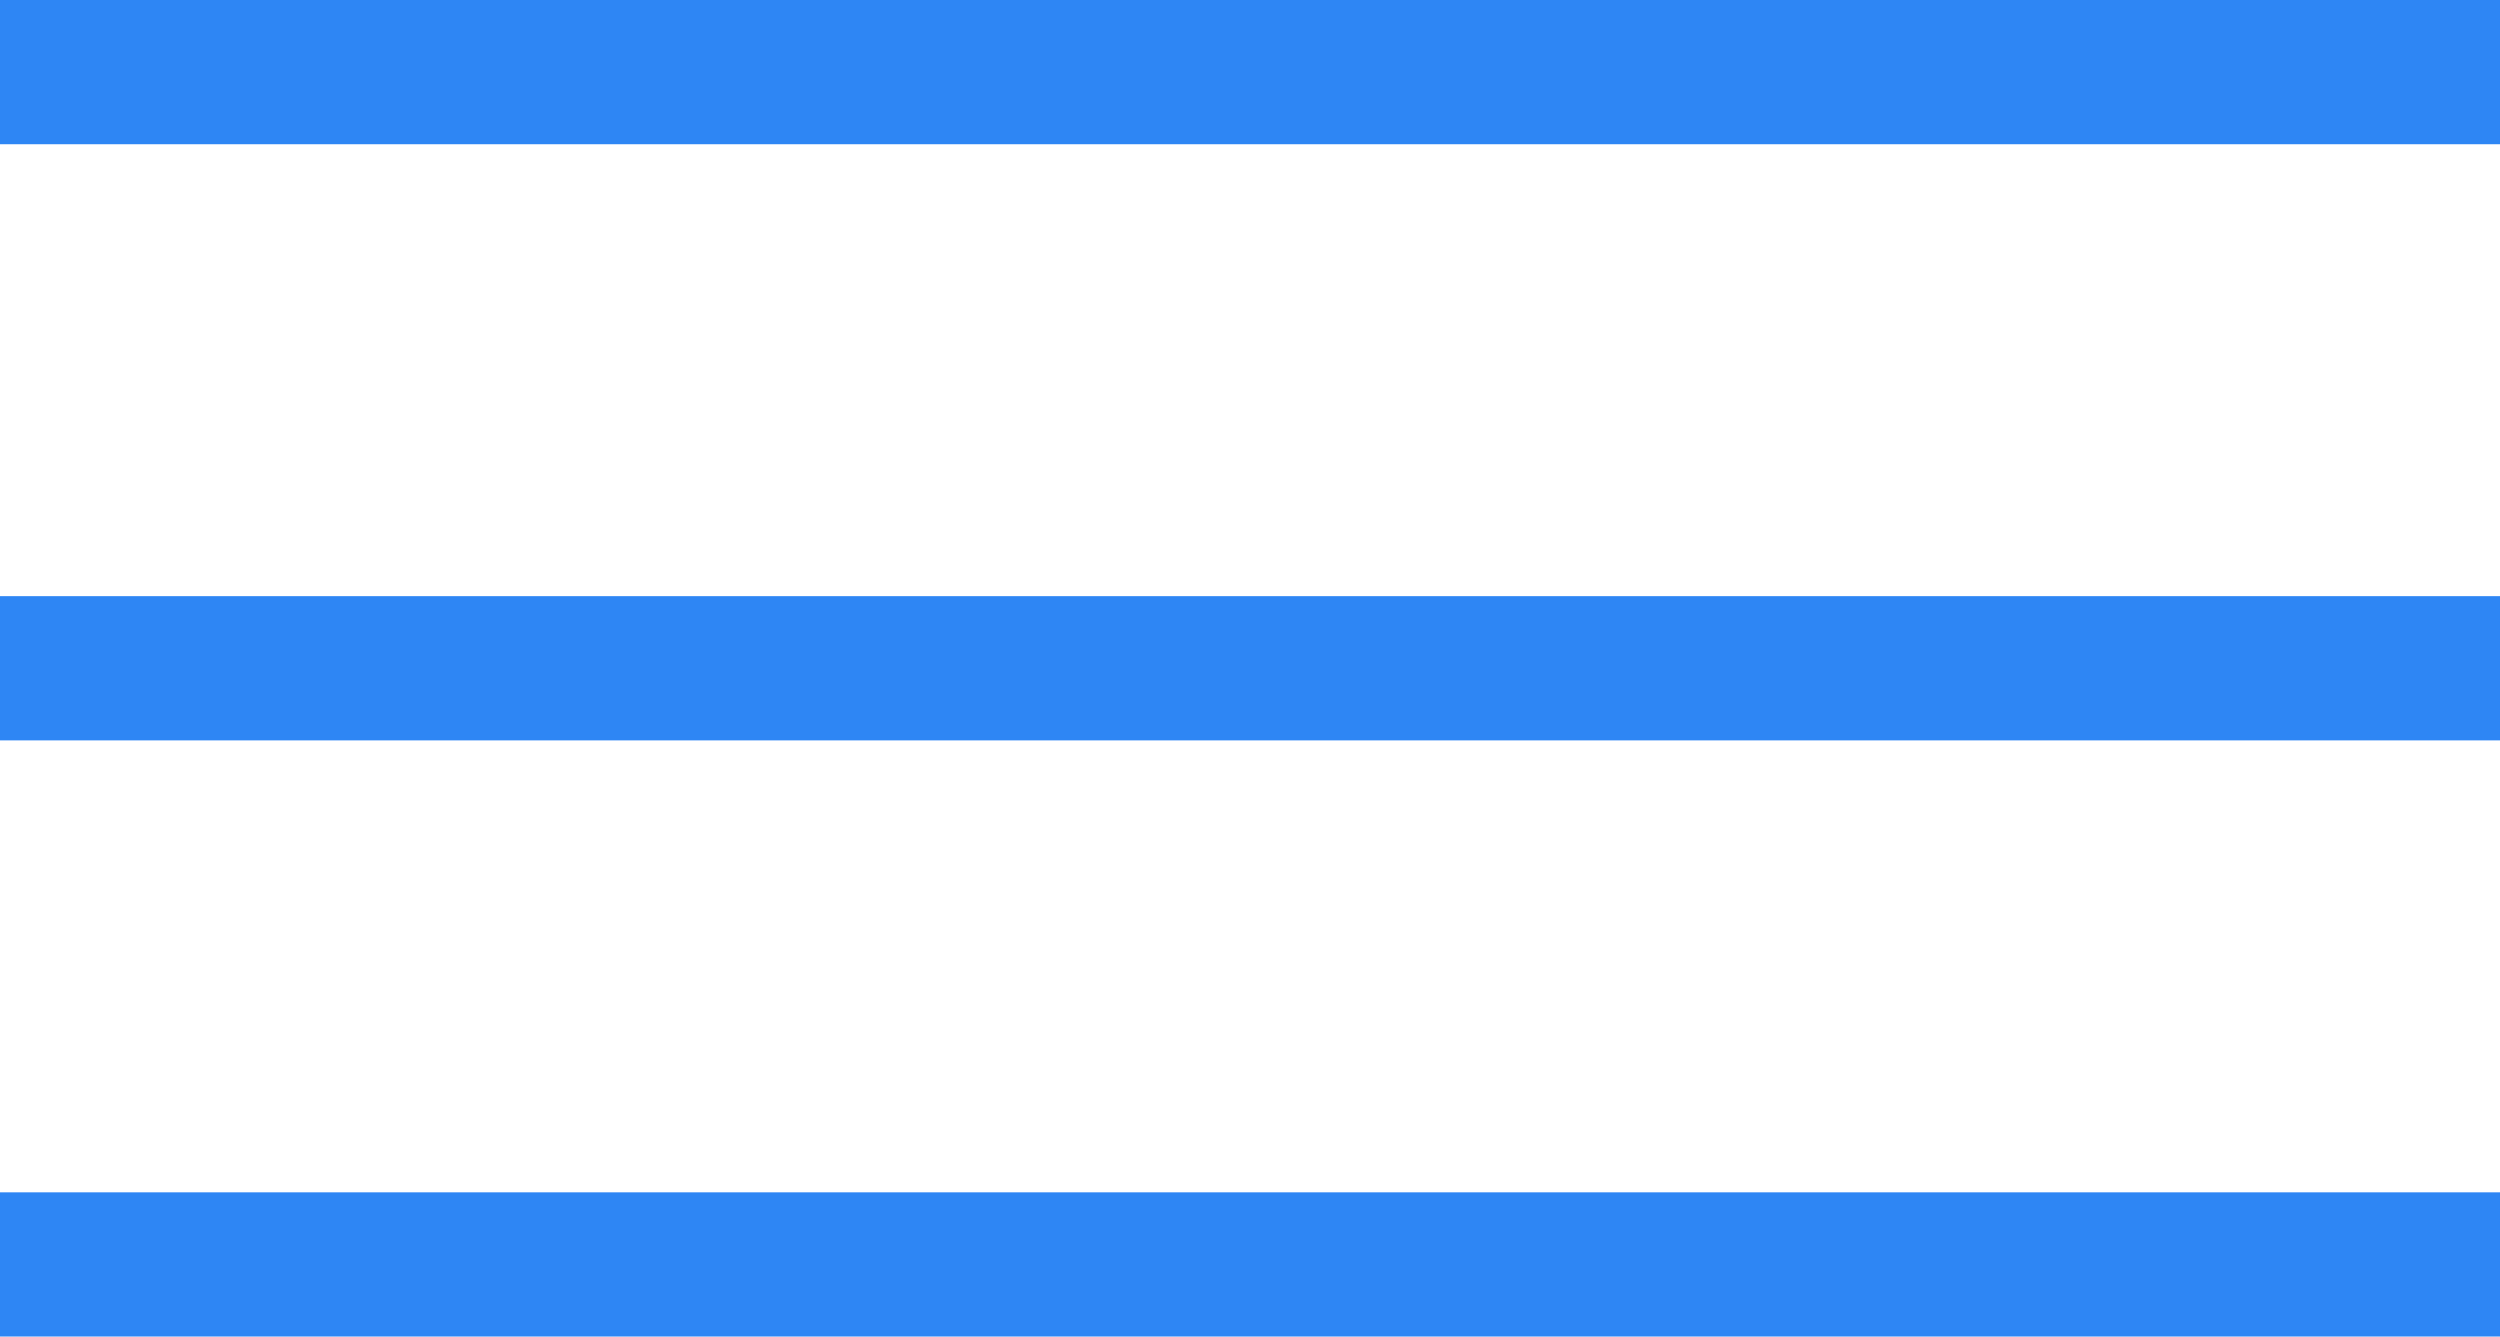
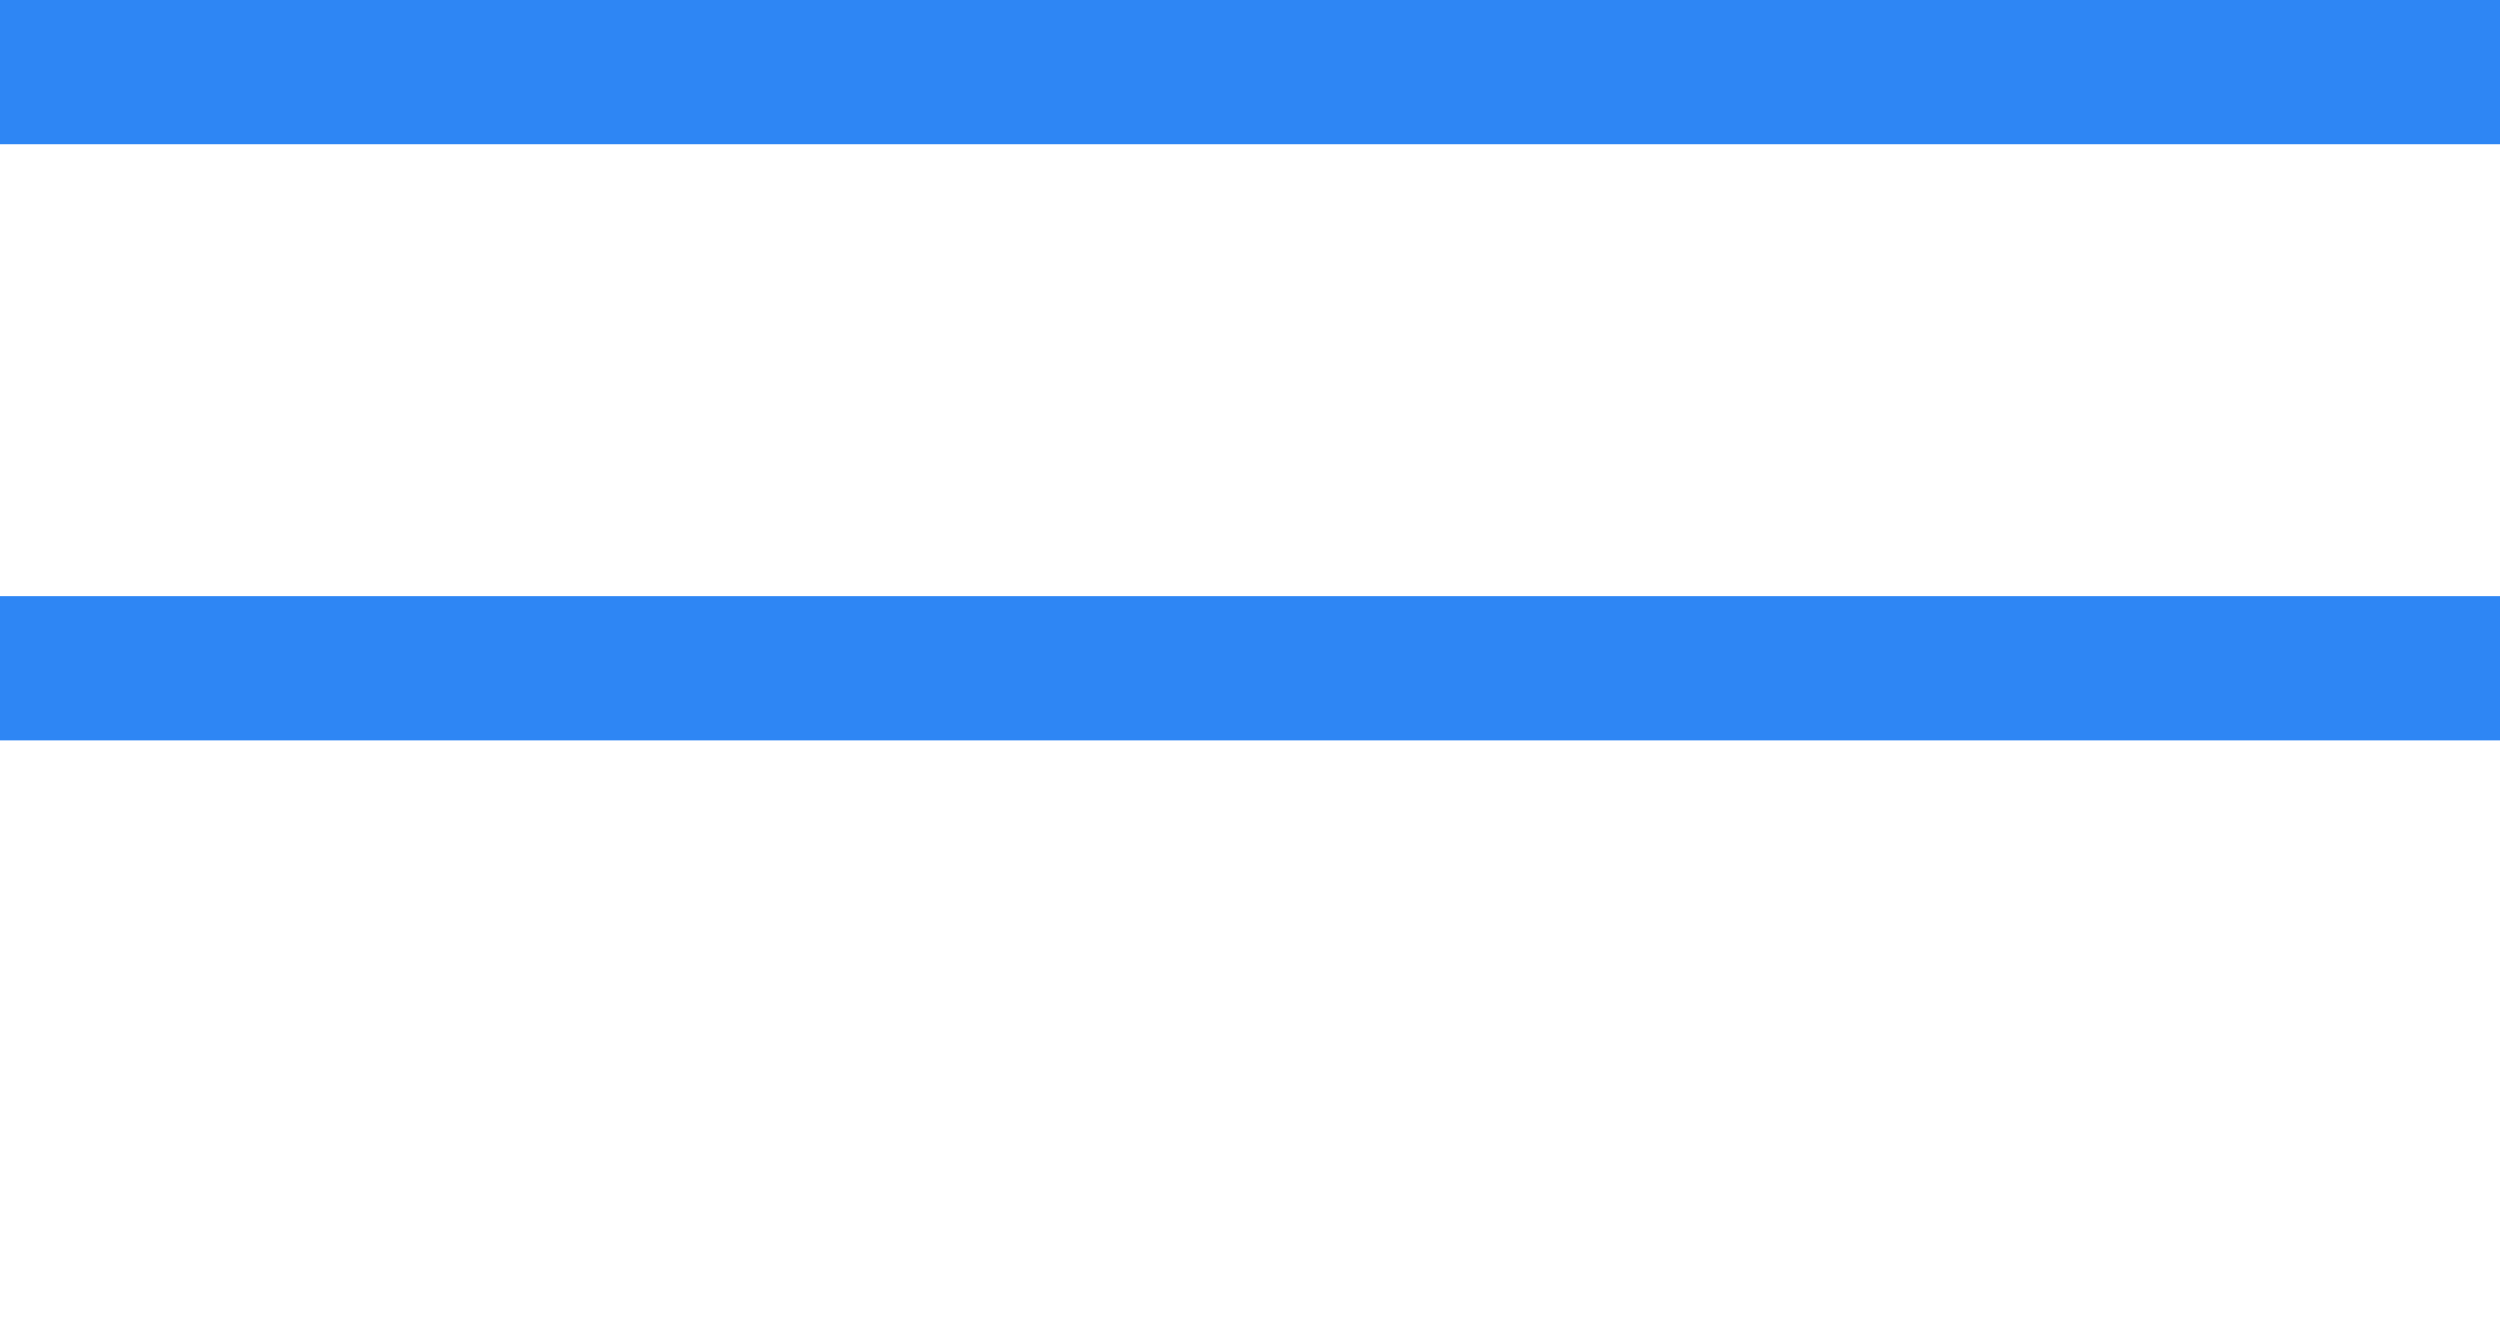
<svg xmlns="http://www.w3.org/2000/svg" width="260" height="139" viewBox="0 0 260 139" fill="none">
  <rect width="260" height="15" fill="#2E86F4" />
  <rect y="62" width="260" height="15" fill="#2E86F4" />
-   <rect y="124" width="260" height="15" fill="#2E86F4" />
</svg>